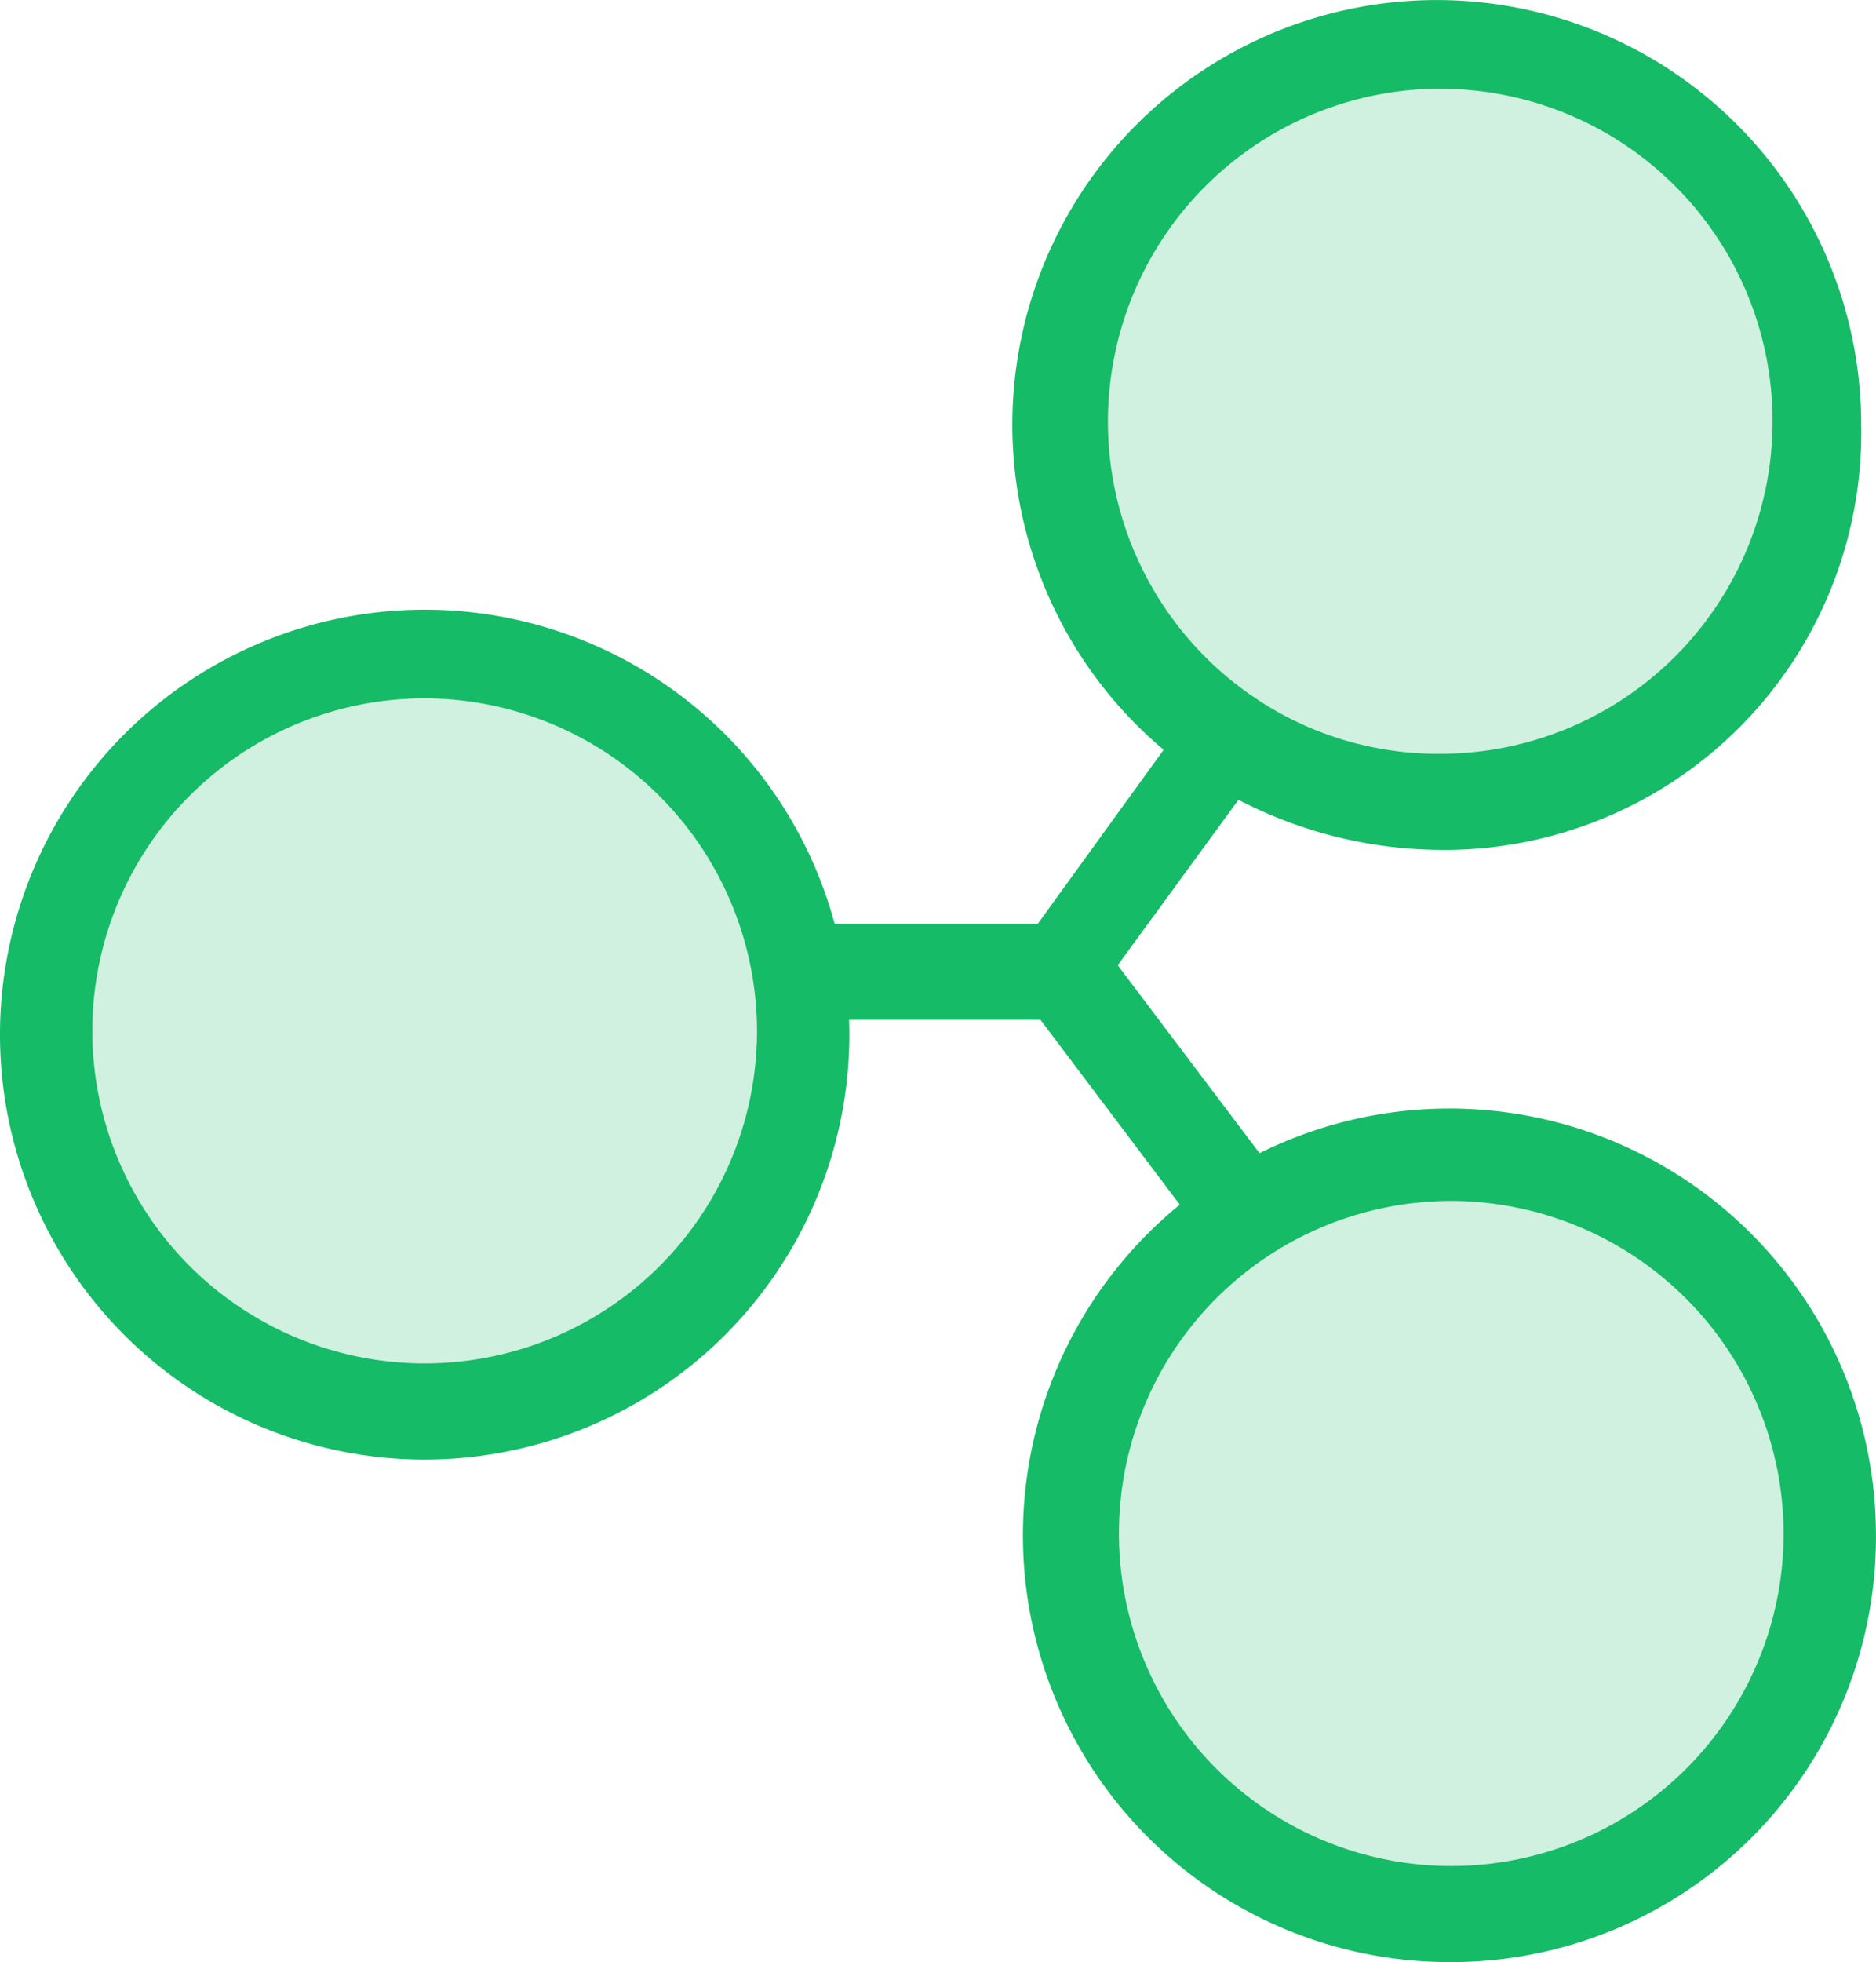
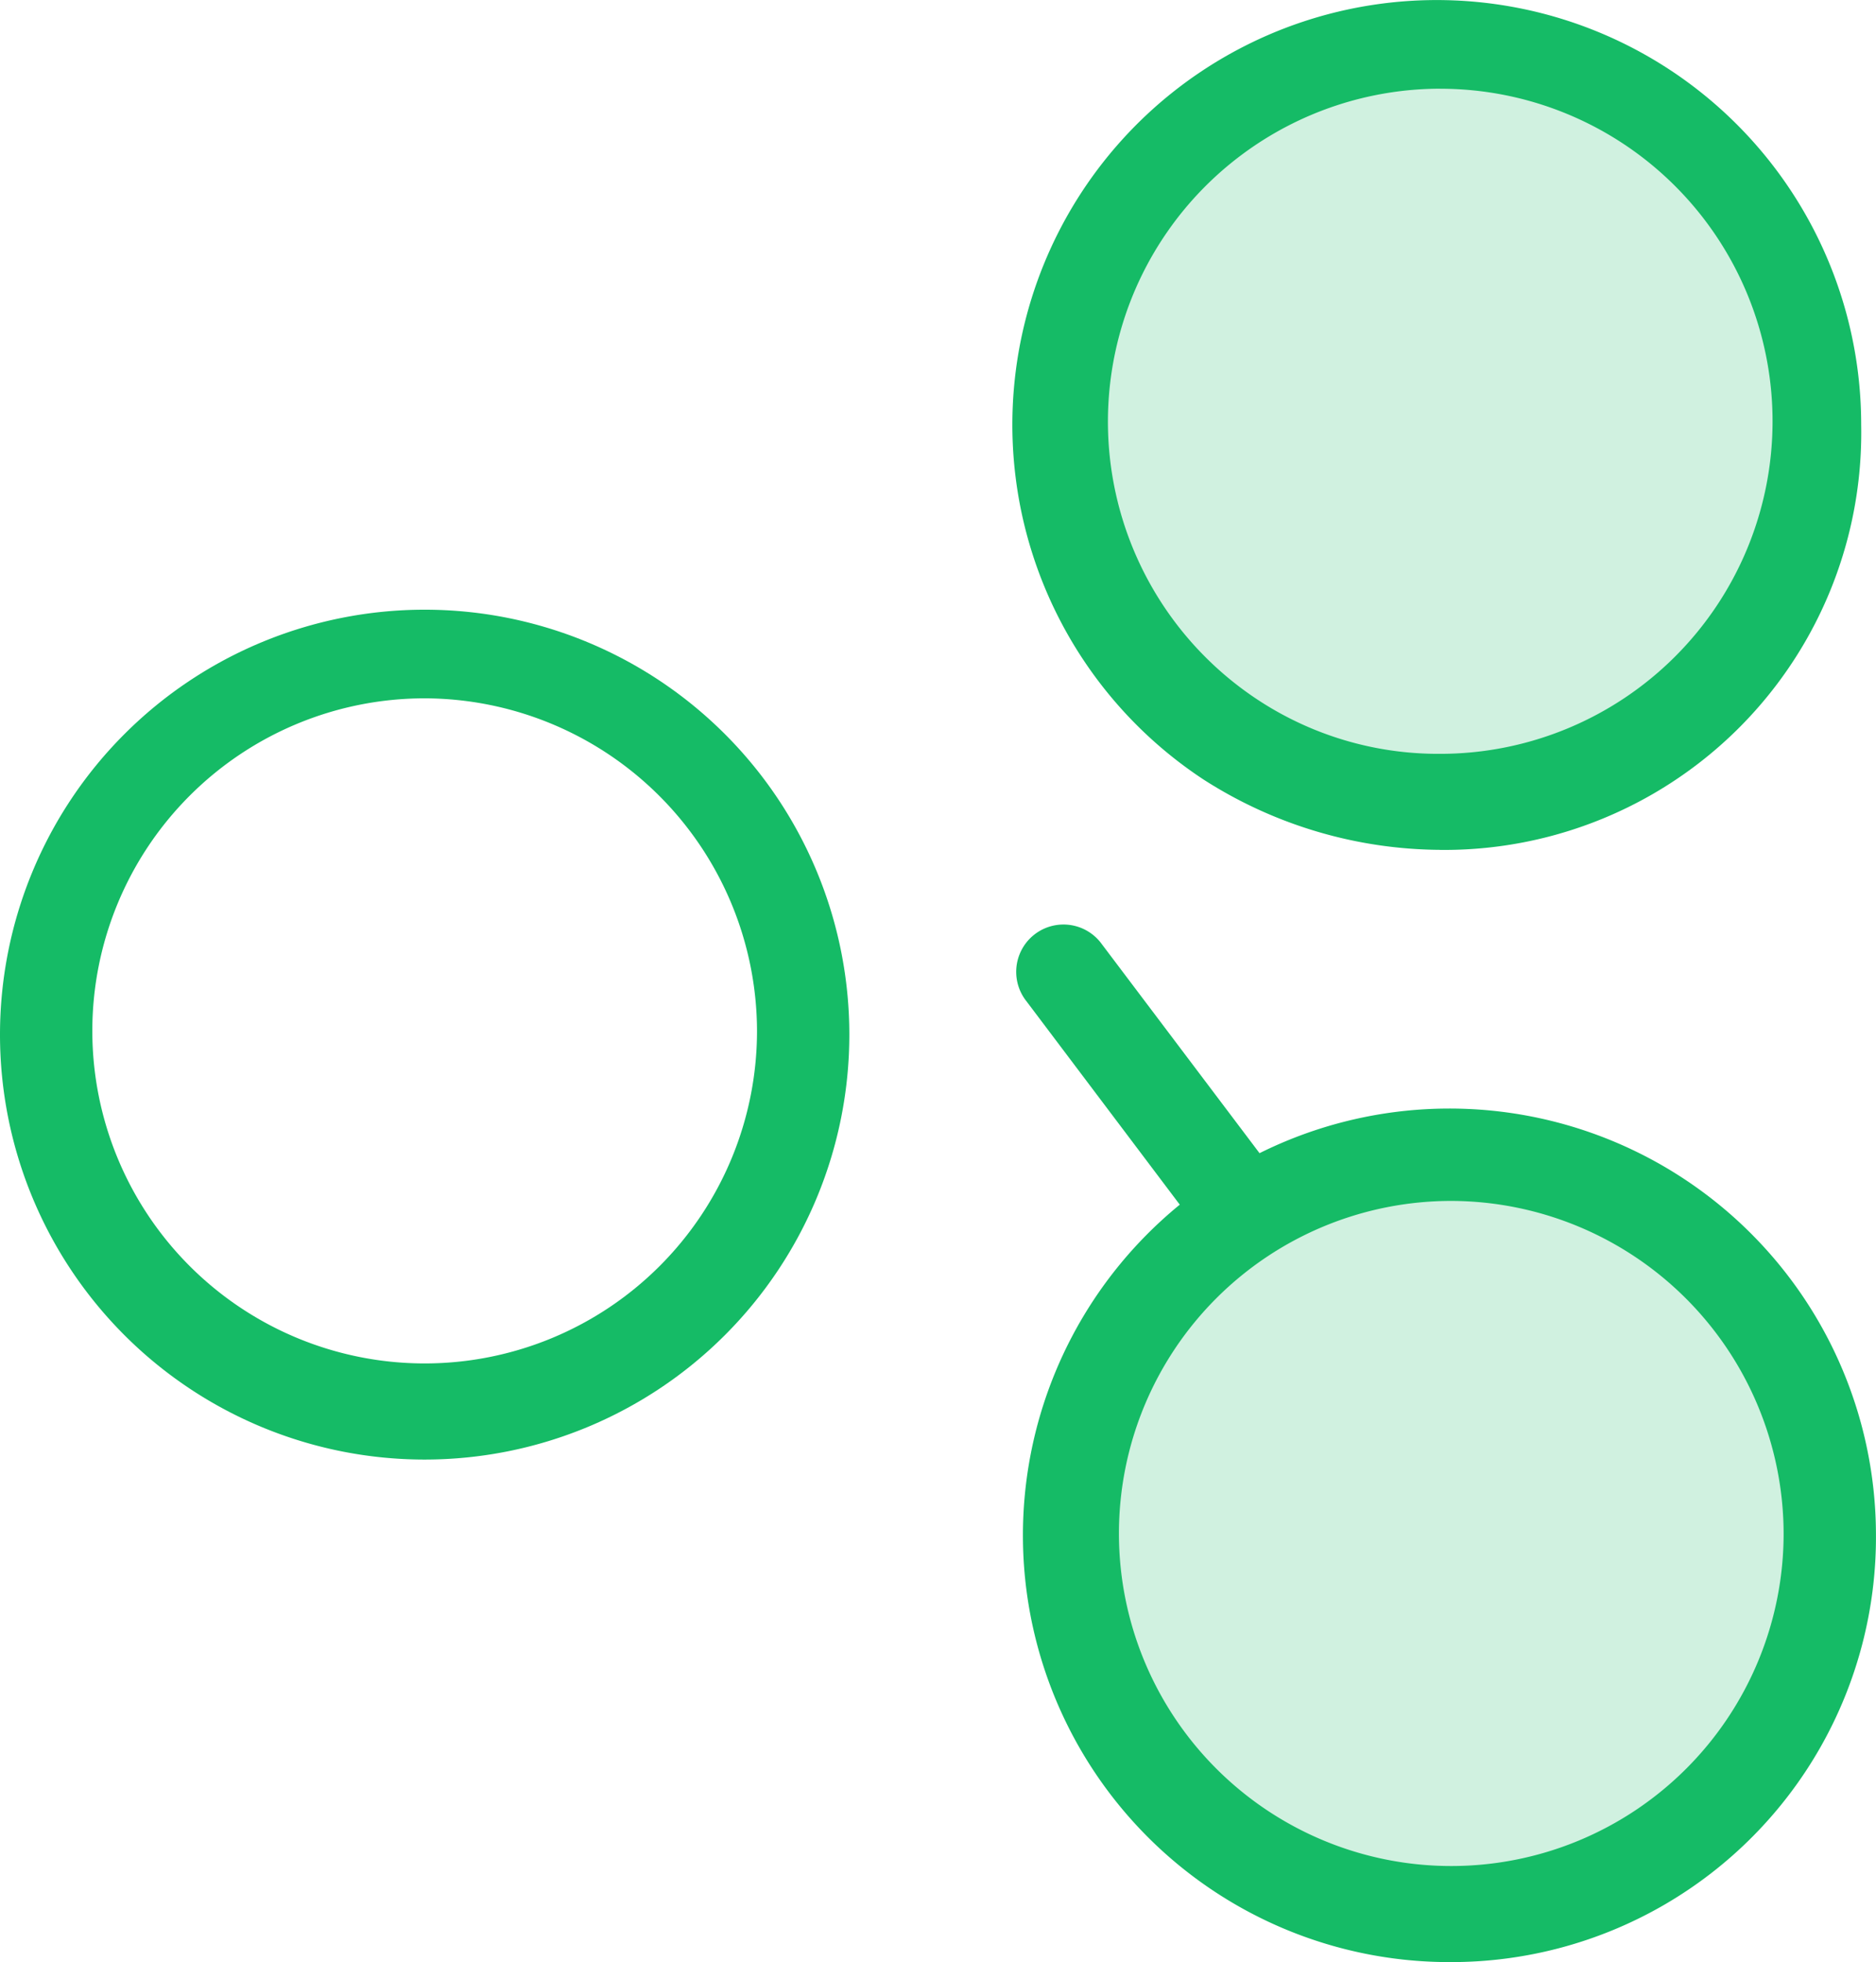
<svg xmlns="http://www.w3.org/2000/svg" id="Group_146" data-name="Group 146" width="36.595" height="38.251" viewBox="0 0 36.595 38.251">
  <path id="Path_1240" data-name="Path 1240" d="M36.691,31.592a7.42,7.42,0,1,1-7.42,7.42,7.41,7.41,0,0,1,7.42-7.42" transform="translate(-8.381 -9.045)" fill="rgba(21,187,102,0.2)" />
  <path id="Path_1241" data-name="Path 1241" d="M32.282,14.725a7.329,7.329,0,0,1-3.314-6.2,7.388,7.388,0,1,1,3.314,6.2" transform="translate(-8.294 -0.318)" fill="rgba(21,187,102,0.2)" />
-   <path id="Path_1242" data-name="Path 1242" d="M8.631,17.865a7.42,7.42,0,1,1-7.42,7.42,7.409,7.409,0,0,1,7.42-7.42" transform="translate(-0.347 -5.115)" fill="rgba(21,187,102,0.2)" />
  <path id="Path_1243" data-name="Path 1243" d="M36.343,46.921a8.32,8.32,0,1,1,8.284-8.356,8.285,8.285,0,0,1-8.284,8.356m0-14.839a6.483,6.483,0,1,0,6.483,6.483,6.5,6.5,0,0,0-6.483-6.483" transform="translate(-8.033 -8.67)" fill="#15bb66" />
  <path id="Path_1244" data-name="Path 1244" d="M8.284,33.222a8.284,8.284,0,1,1,8.284-8.284,8.285,8.285,0,0,1-8.284,8.284m0-14.84a6.483,6.483,0,1,0,6.483,6.483,6.5,6.5,0,0,0-6.483-6.483" transform="translate(0 -4.768)" fill="#15bb66" />
  <path id="Path_1245" data-name="Path 1245" d="M36.012,16.568A8.639,8.639,0,0,1,31.4,15.2,8.279,8.279,0,1,1,44.224,8.285a8.134,8.134,0,0,1-8.212,8.284m0-14.84a6.491,6.491,0,0,0-3.6,11.886,6.4,6.4,0,0,0,3.6,1.081,6.483,6.483,0,1,0,0-12.966" transform="translate(-7.918 0)" fill="#15bb66" />
-   <path id="Path_1246" data-name="Path 1246" d="M26.6,25.274h-4.97a.936.936,0,1,1,0-1.873h4.538l3.025-4.179a.879.879,0,1,1,1.44,1.009L27.318,24.77a.749.749,0,0,1-.72.5" transform="translate(-5.924 -5.392)" fill="#15bb66" />
  <path id="Path_1247" data-name="Path 1247" d="M32.022,31.516a.887.887,0,0,1-.721-.36l-3.314-4.394a.922.922,0,1,1,1.441-1.152L32.742,30a.992.992,0,0,1-.144,1.3.726.726,0,0,1-.576.216" transform="translate(-7.962 -7.24)" fill="#15bb66" />
  <rect id="Rectangle_82" data-name="Rectangle 82" width="36.595" height="38.251" transform="translate(0)" fill="none" />
</svg>